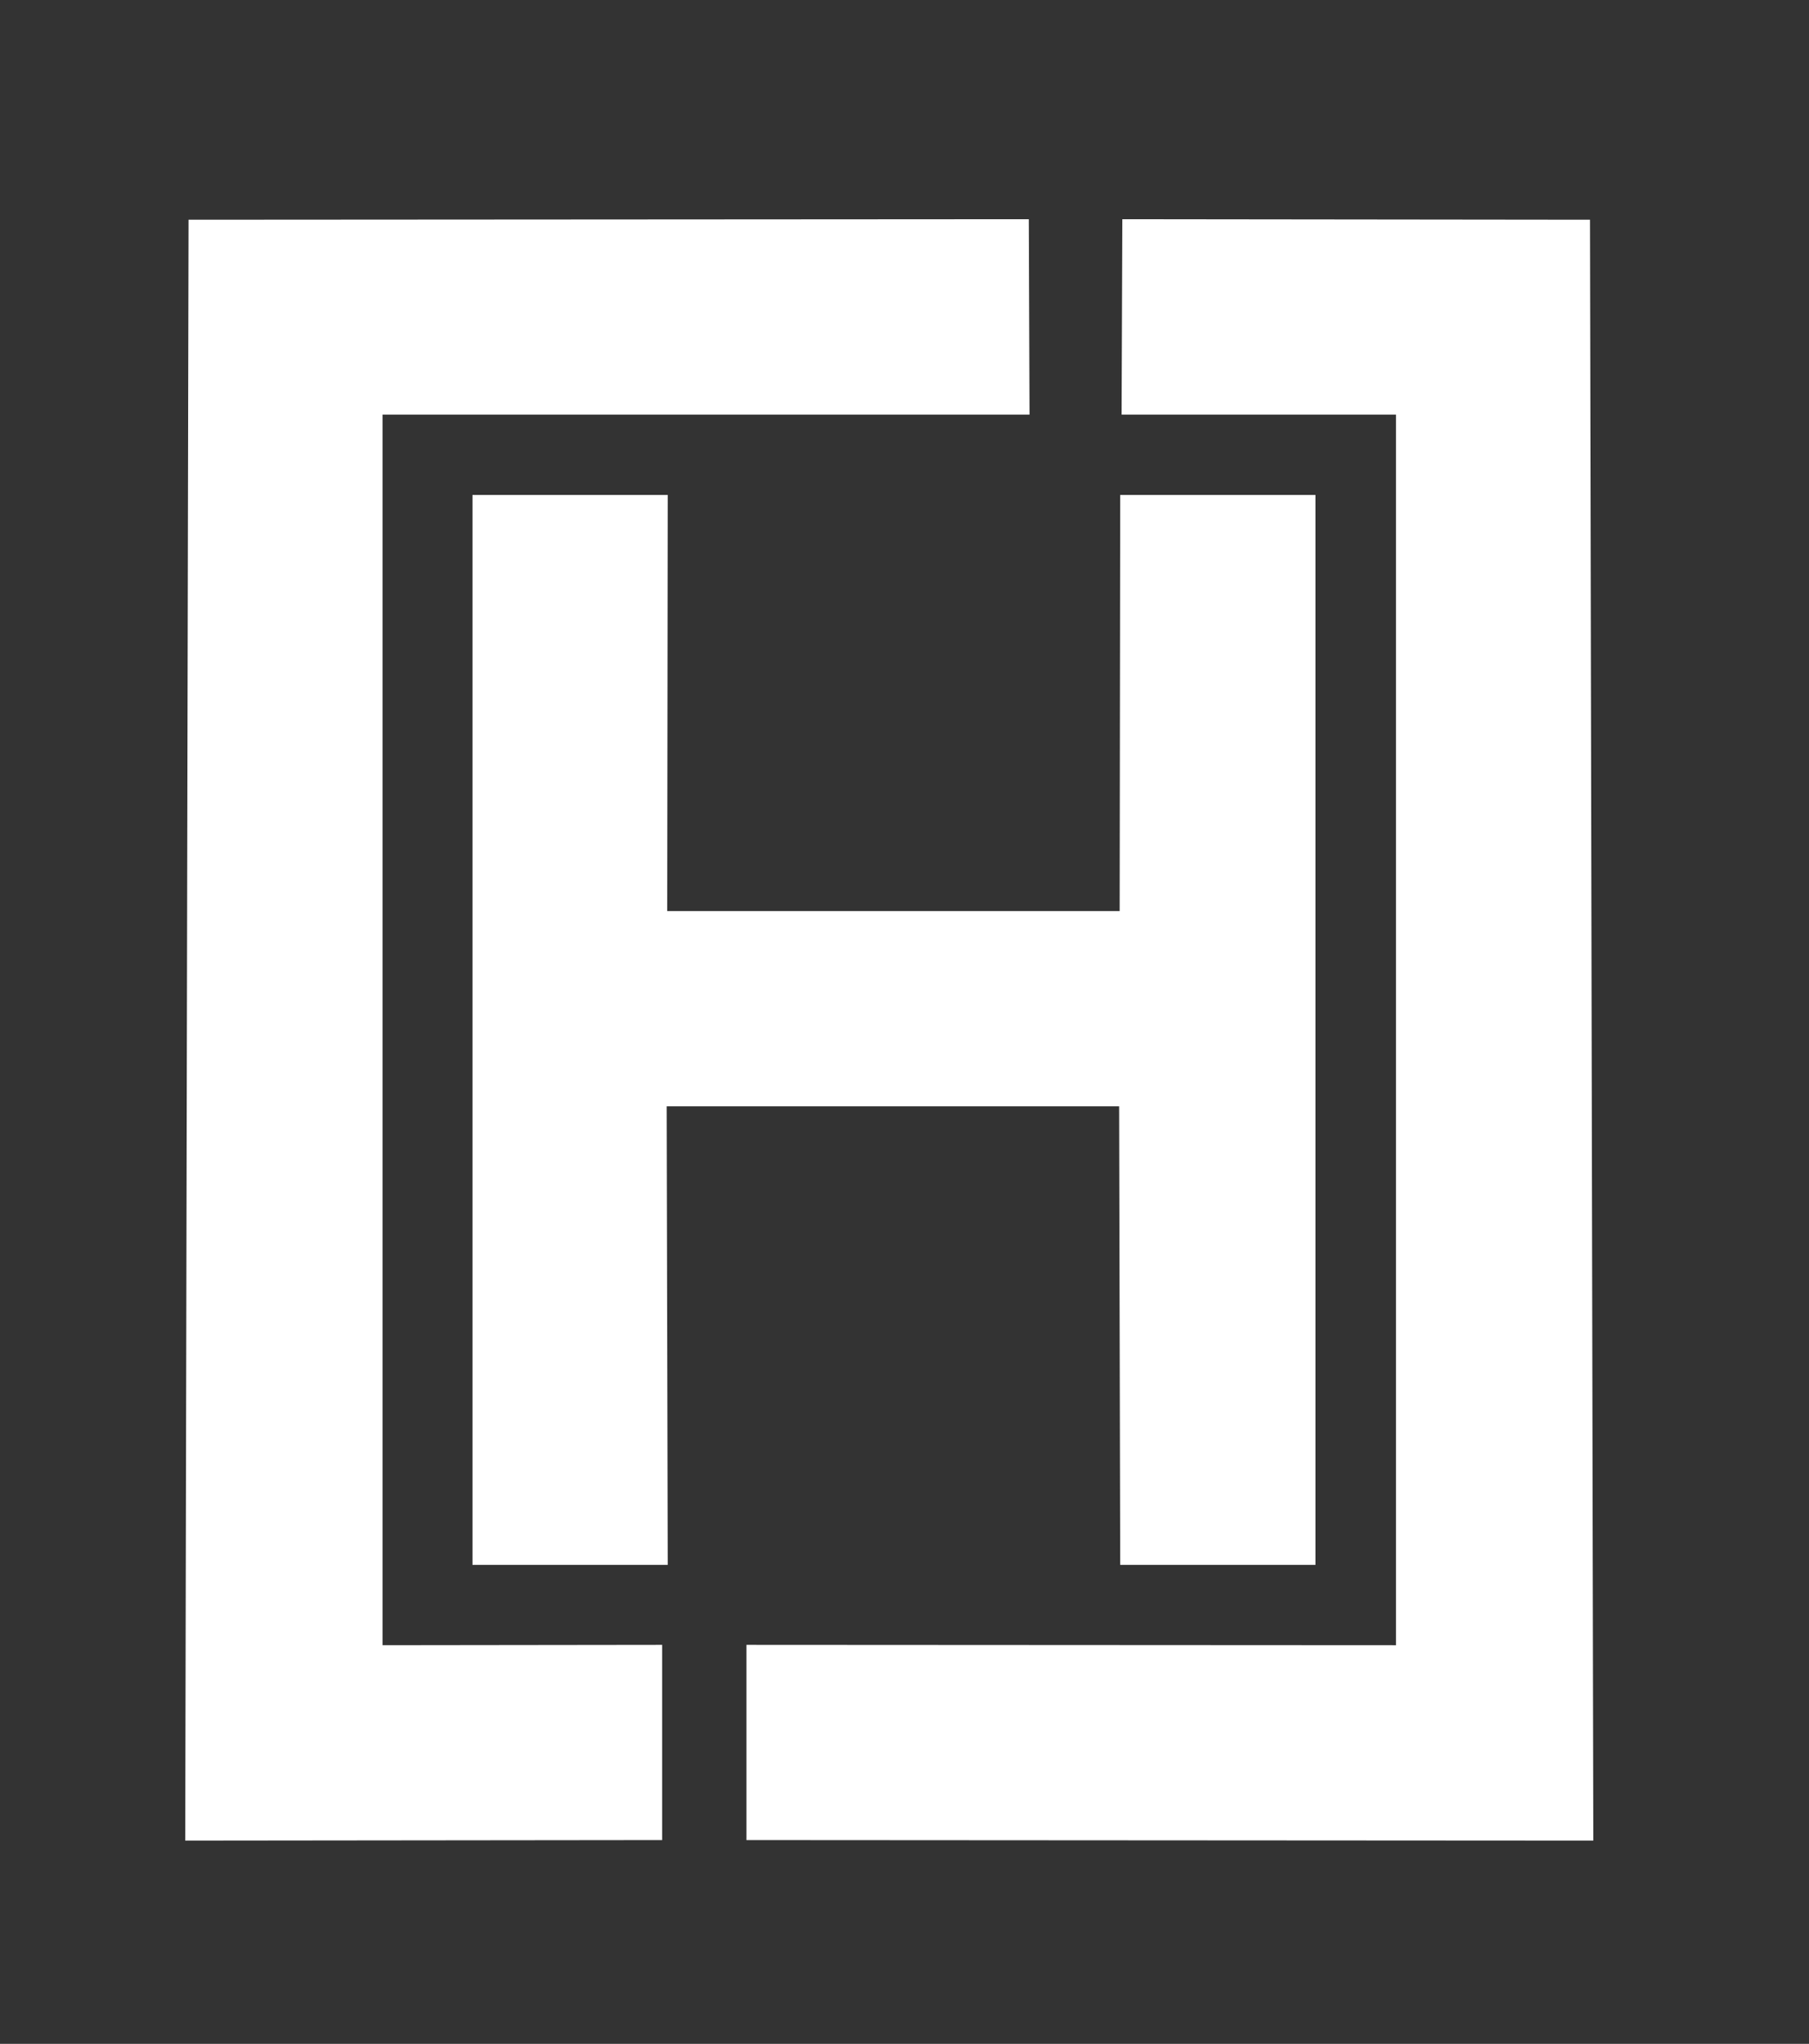
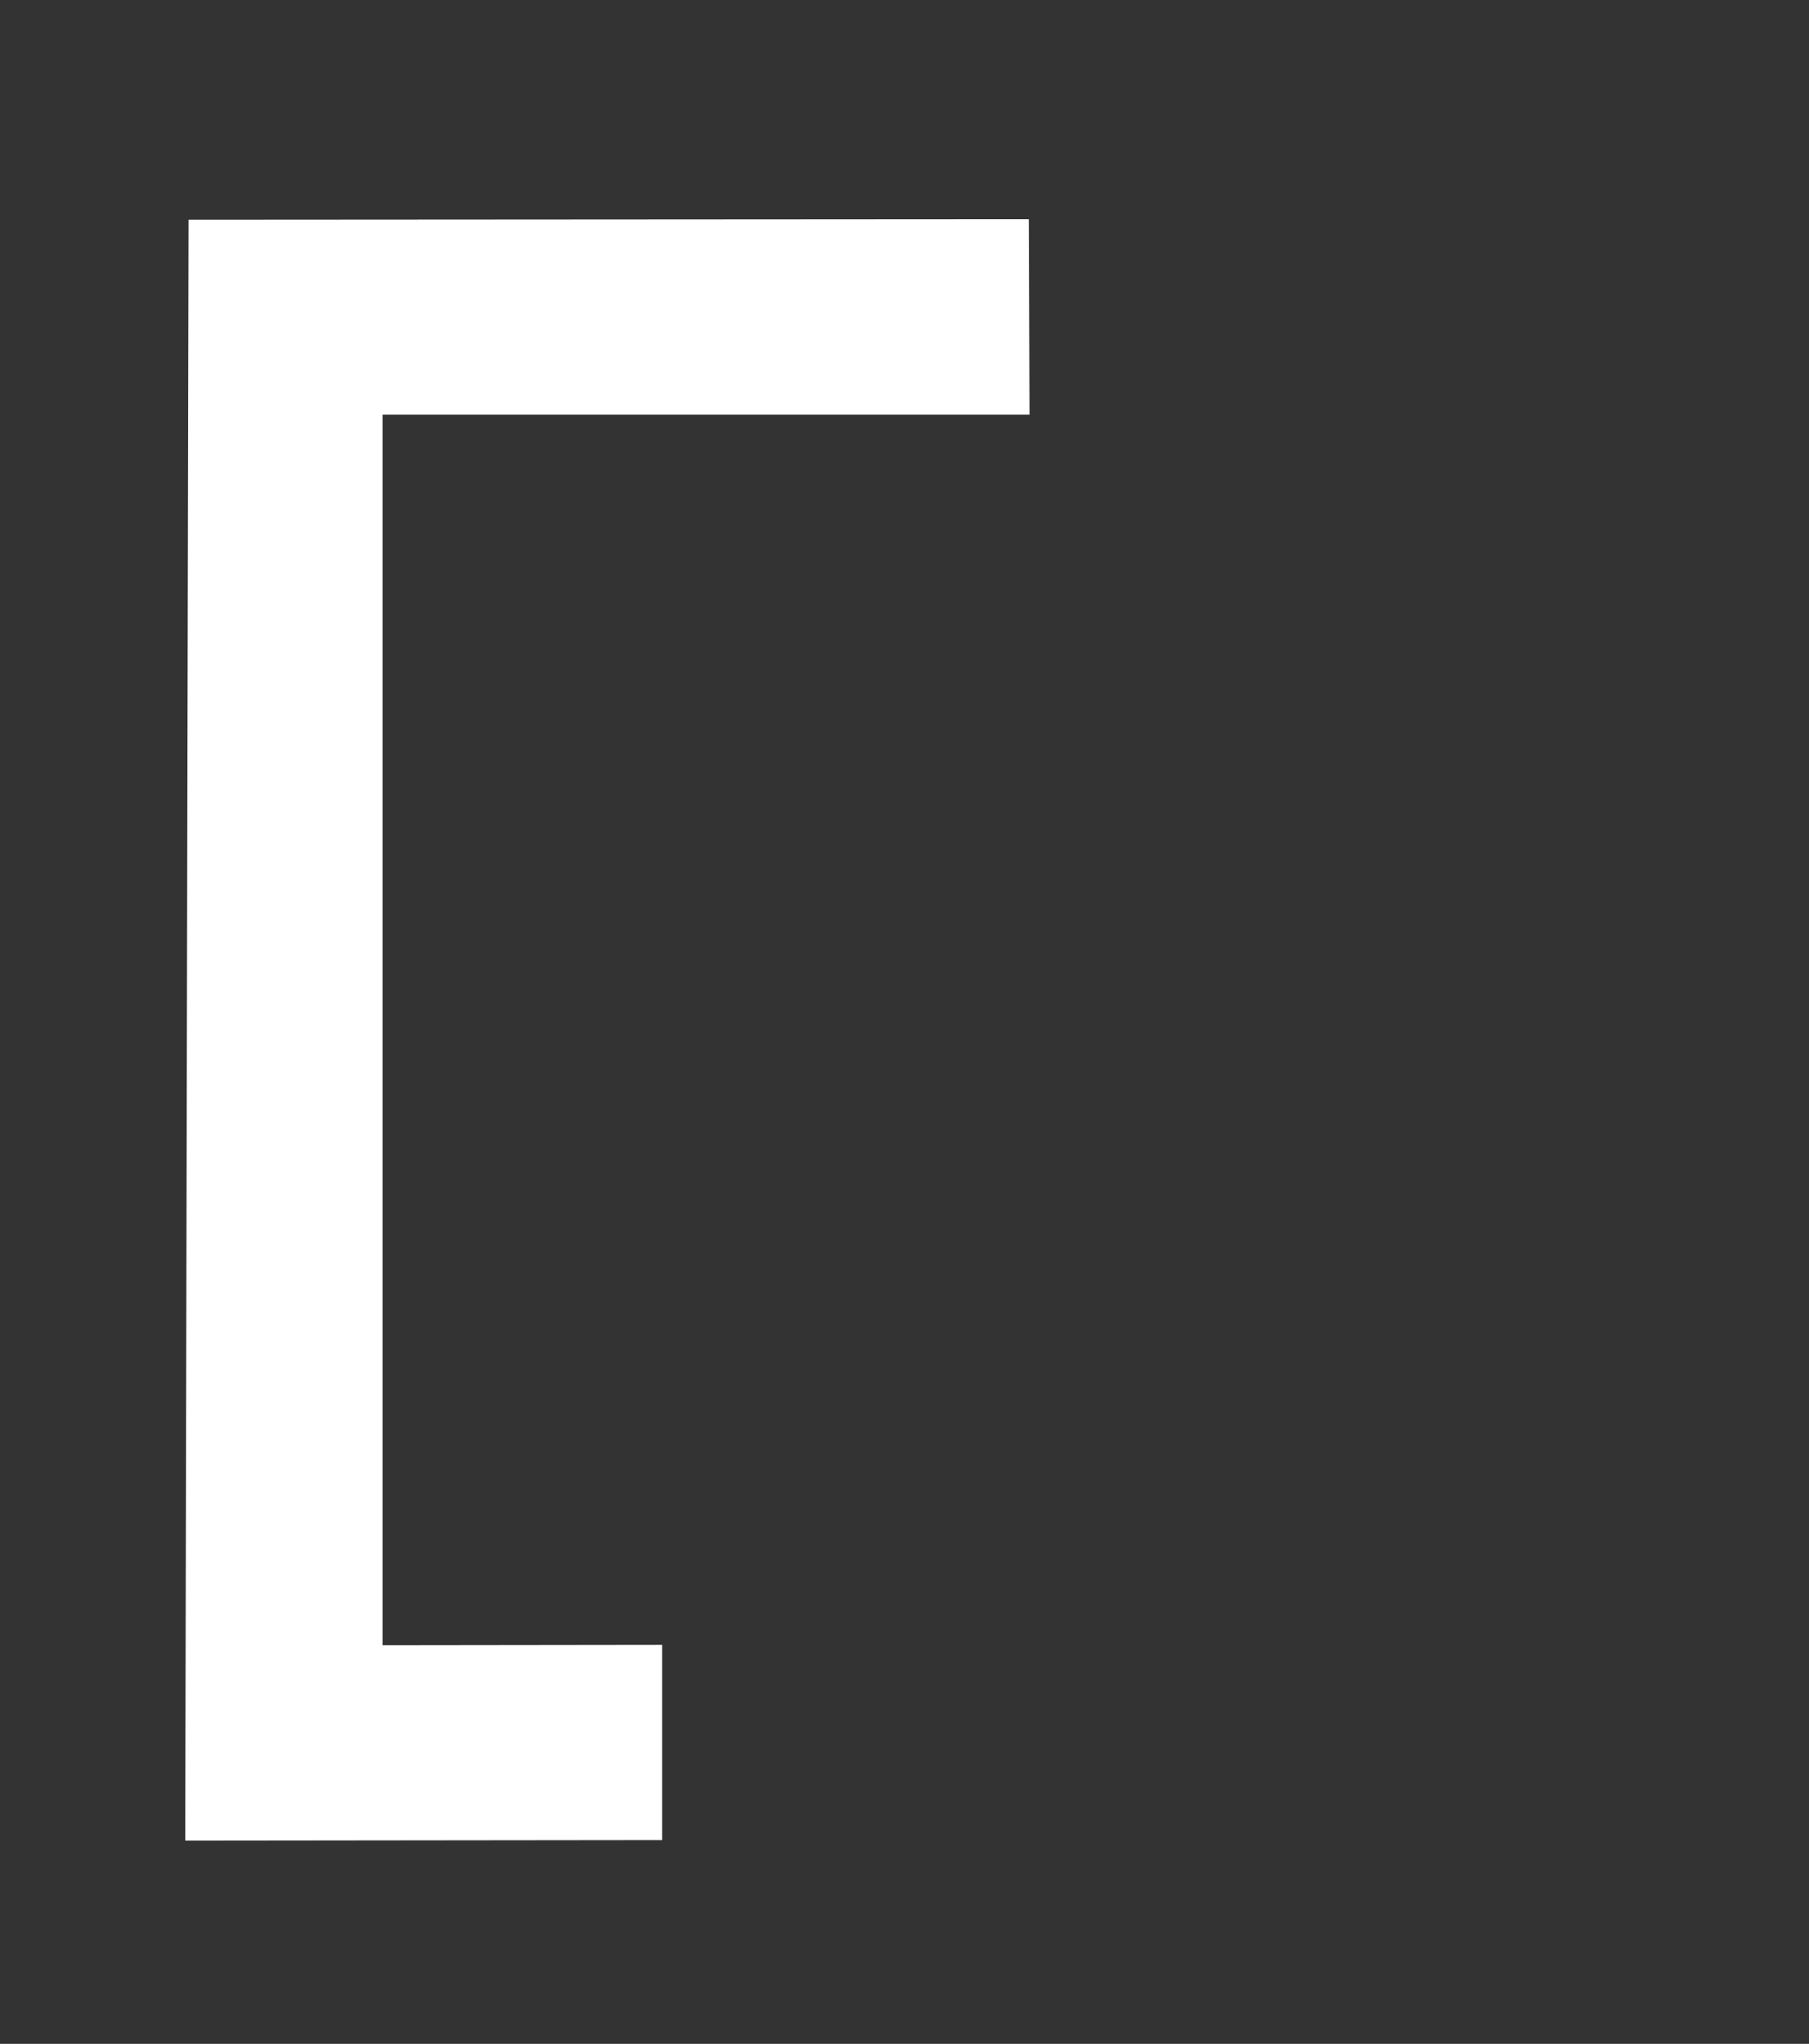
<svg xmlns="http://www.w3.org/2000/svg" version="1.1" id="Ebene_1" x="0px" y="0px" width="645.809px" height="729.708px" viewBox="0 0 645.809 729.708" enable-background="new 0 0 645.809 729.708" xml:space="preserve">
  <rect x="0" y="0" width="645.809" height="729.708" fill="#333333" stroke="none" />
  <g id="C">
    <g>
      <path fill="#FFFFFF" d="M66.125,657.147l1.188-578.694l299.969-0.189l0.257,69.767H136.563v439.354l99.828-0.123v69.701    L66.125,657.147z" />
    </g>
  </g>
  <g id="J">
-     <path fill="#FFFFFF" d="M266.484,656.963v-69.701l231.881,0.123V148.031h-97.959l0.258-69.767l166.955,0.189l1.19,578.694   L266.484,656.963z" />
-   </g>
+     </g>
  <g id="H">
-     <path fill="#FFFFFF" d="M238.378,176.704l-0.186,148.575h161.523l0.194-148.575h69.711v382.001H399.91L399.525,395H237.998   l0.381,163.707h-69.711V176.704H238.378z" />
-   </g>
+     </g>
</svg>